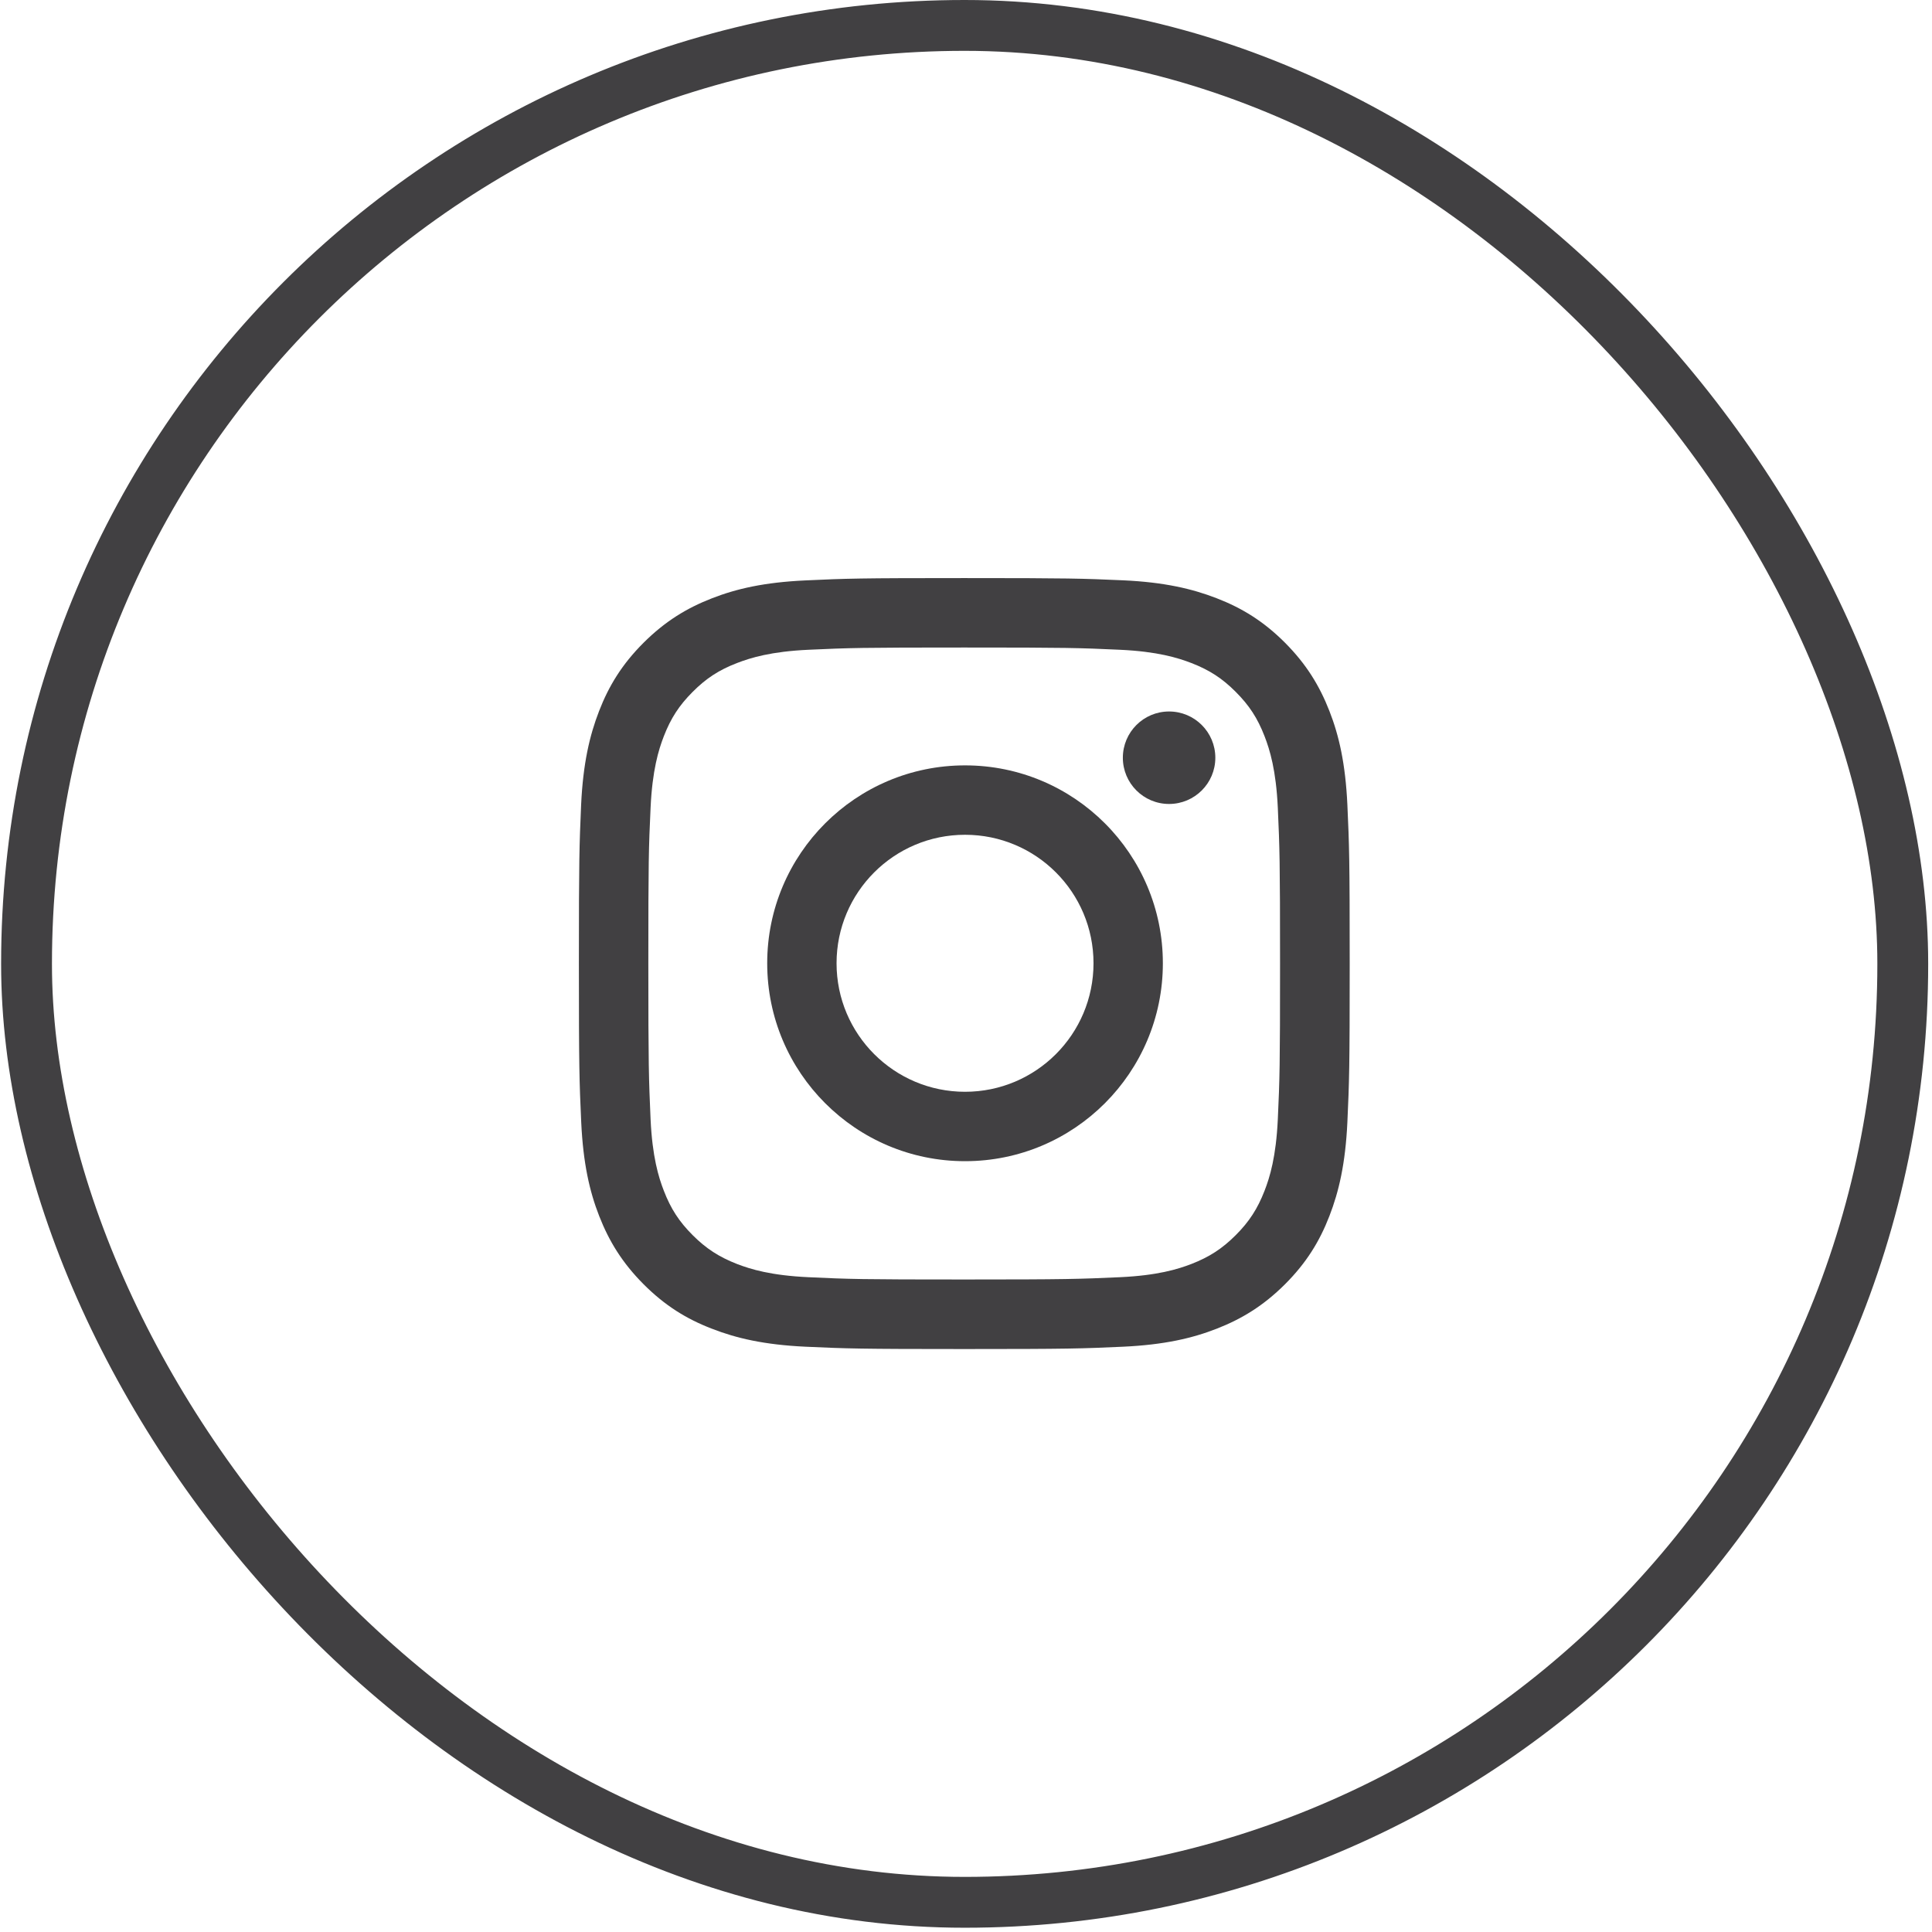
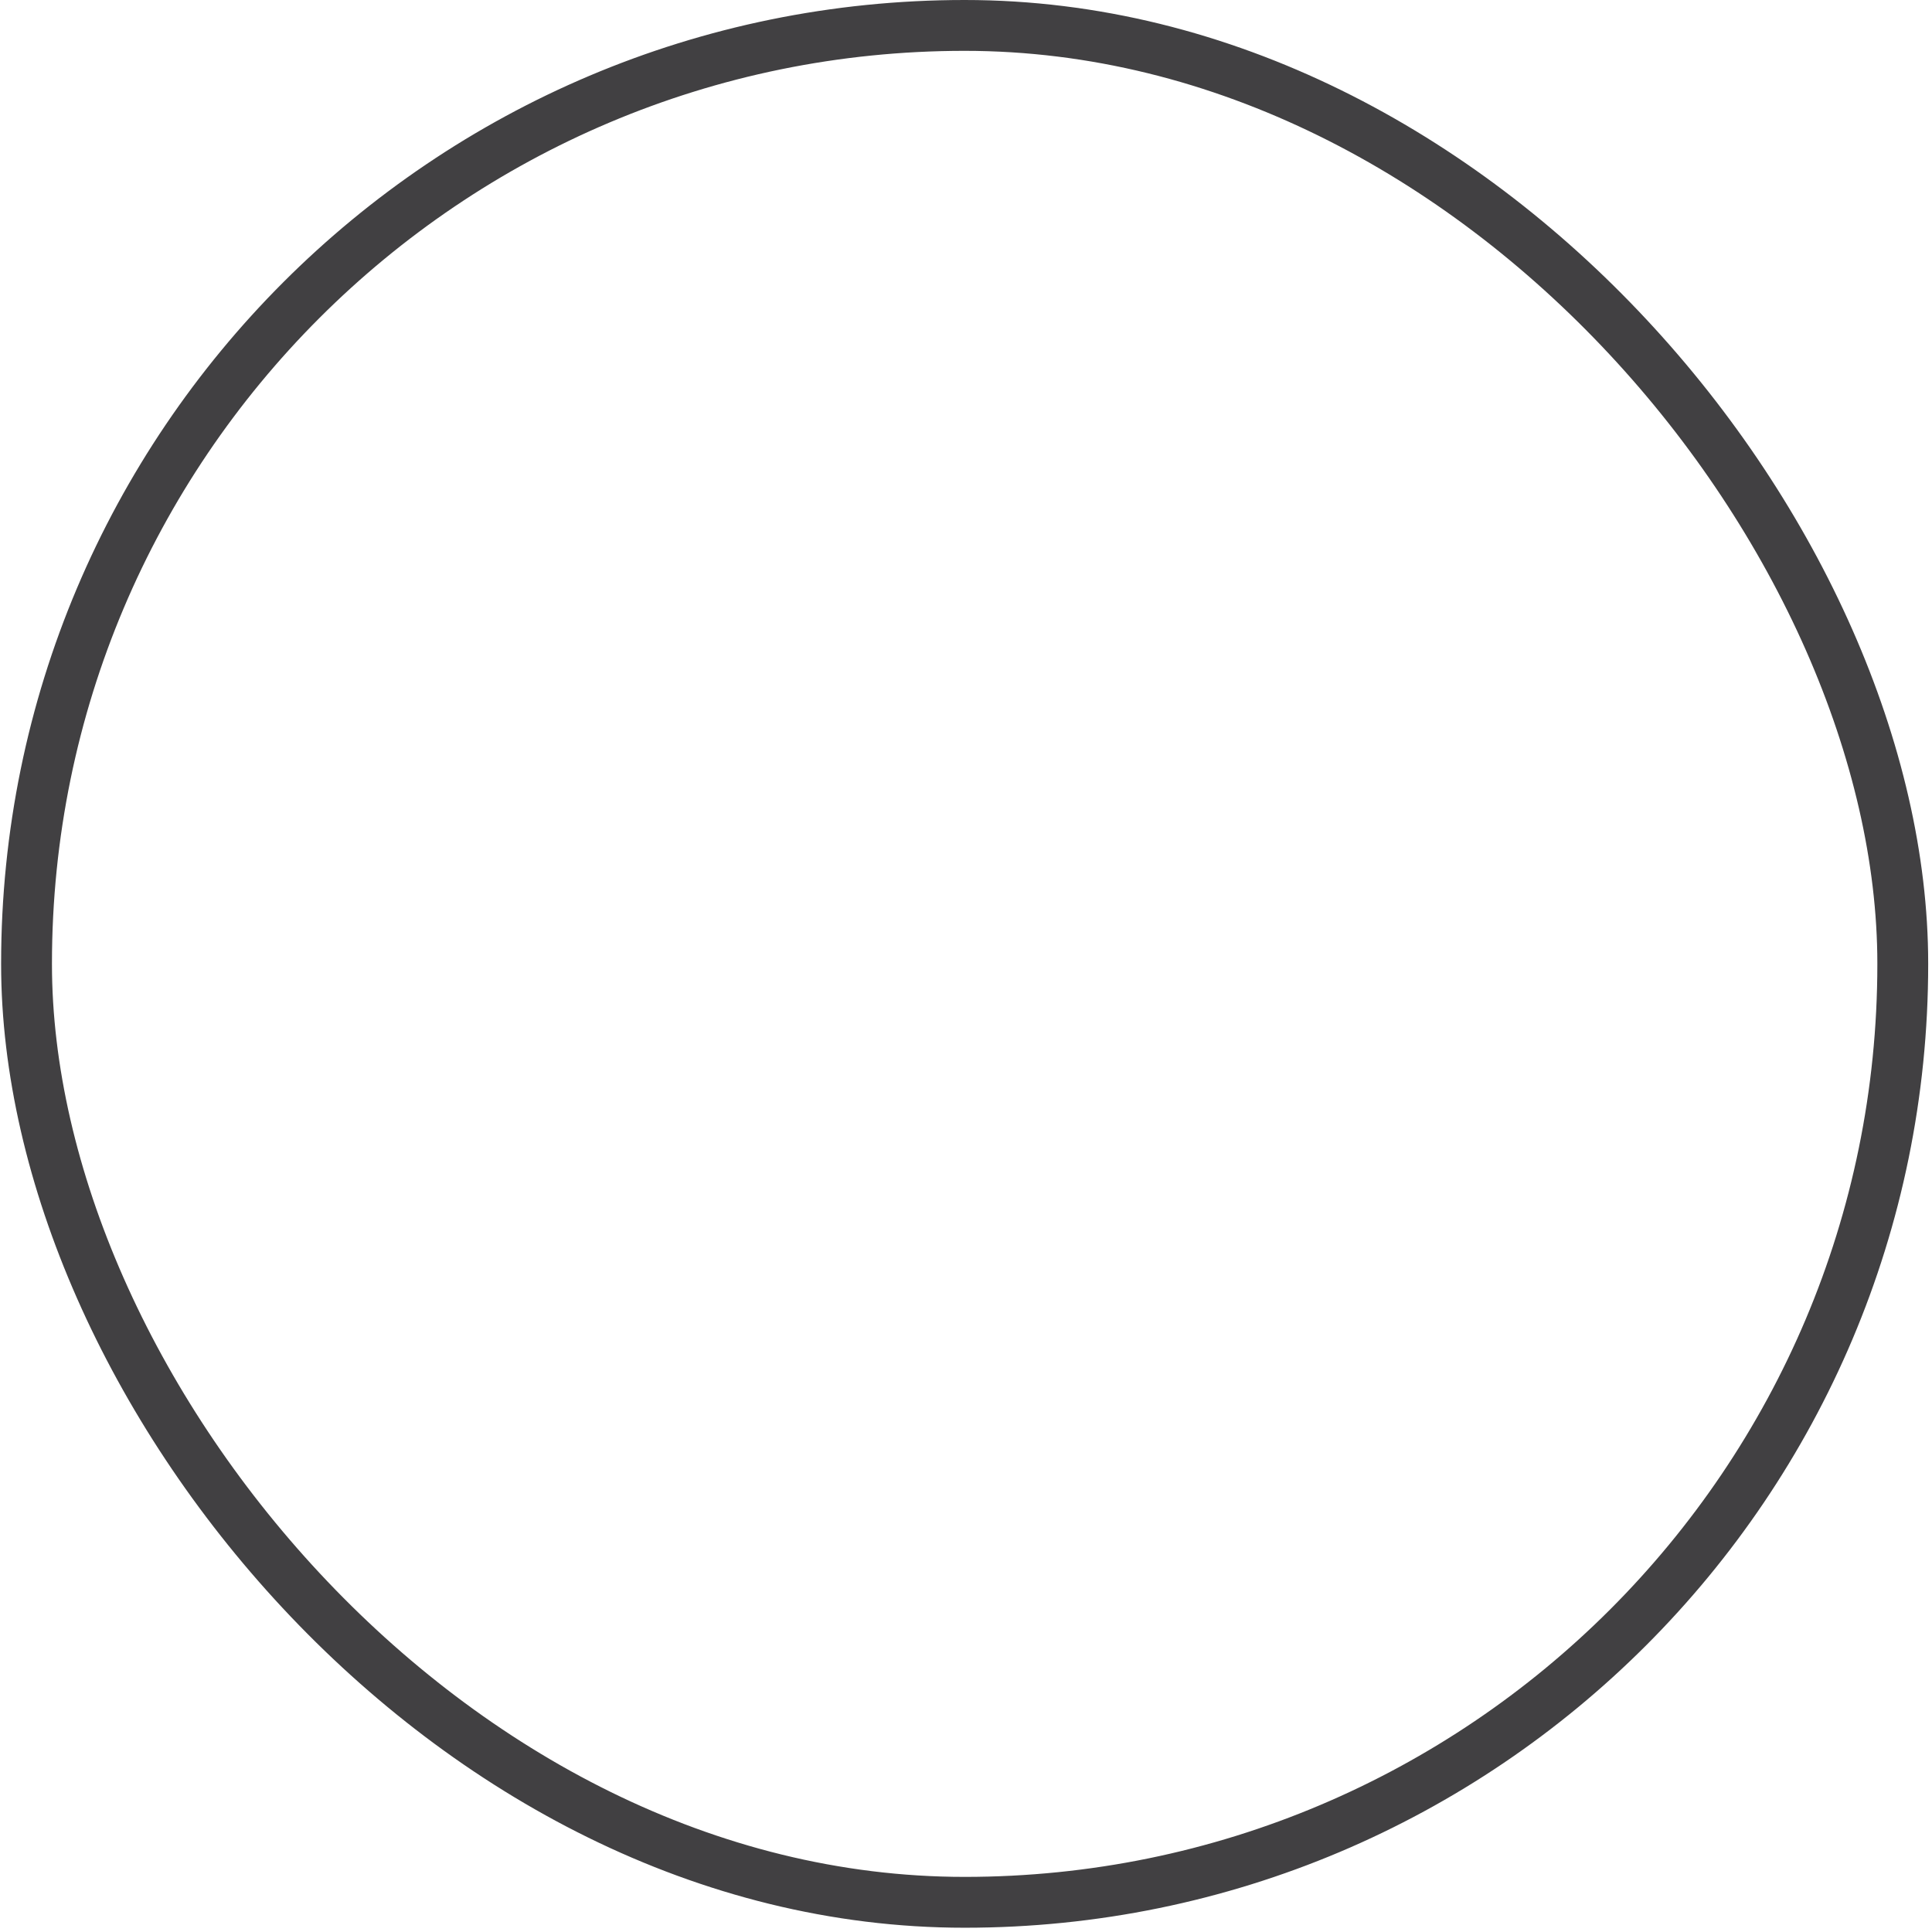
<svg xmlns="http://www.w3.org/2000/svg" width="38" height="38" viewBox="0 0 38 38" fill="none">
  <rect x="0.522" y="0.5" width="36.903" height="36.916" rx="18.451" stroke="#414042" />
-   <path d="M18.965 12.736C20.988 12.736 21.227 12.743 22.026 12.78C22.765 12.814 23.166 12.938 23.433 13.041C23.787 13.178 24.04 13.342 24.305 13.608C24.571 13.874 24.735 14.126 24.872 14.48C24.976 14.748 25.099 15.149 25.133 15.888C25.169 16.687 25.177 16.928 25.177 18.951C25.177 20.974 25.17 21.215 25.133 22.014C25.099 22.752 24.976 23.154 24.872 23.421C24.735 23.774 24.571 24.028 24.305 24.294C24.04 24.559 23.788 24.723 23.433 24.861C23.166 24.964 22.765 25.087 22.026 25.121C21.227 25.157 20.988 25.166 18.965 25.166C16.941 25.166 16.702 25.159 15.903 25.121C15.164 25.087 14.763 24.964 14.496 24.861C14.143 24.723 13.889 24.559 13.624 24.294C13.358 24.028 13.194 23.776 13.057 23.421C12.953 23.154 12.83 22.752 12.796 22.014C12.761 21.215 12.752 20.974 12.752 18.951C12.752 16.928 12.759 16.687 12.796 15.888C12.83 15.149 12.953 14.748 13.057 14.48C13.194 14.127 13.358 13.874 13.624 13.608C13.889 13.342 14.141 13.178 14.496 13.041C14.763 12.938 15.164 12.814 15.903 12.78C16.702 12.743 16.941 12.736 18.965 12.736ZM18.965 11.37C16.907 11.37 16.648 11.378 15.84 11.416C15.034 11.453 14.483 11.58 14 11.769C13.502 11.963 13.08 12.222 12.657 12.643C12.236 13.064 11.976 13.487 11.783 13.986C11.596 14.468 11.468 15.019 11.43 15.827C11.395 16.634 11.386 16.892 11.386 18.951C11.386 21.009 11.395 21.268 11.432 22.076C11.47 22.882 11.596 23.434 11.785 23.917C11.98 24.415 12.238 24.837 12.659 25.26C13.08 25.681 13.502 25.942 14.002 26.134C14.483 26.322 15.034 26.45 15.842 26.488C16.65 26.525 16.909 26.534 18.966 26.534C21.024 26.534 21.283 26.525 22.091 26.488C22.897 26.45 23.448 26.323 23.931 26.134C24.428 25.94 24.851 25.681 25.274 25.26C25.695 24.839 25.955 24.416 26.148 23.917C26.335 23.435 26.463 22.884 26.501 22.076C26.538 21.268 26.547 21.009 26.547 18.951C26.547 16.892 26.538 16.634 26.501 15.825C26.463 15.019 26.337 14.468 26.148 13.985C25.953 13.487 25.695 13.064 25.274 12.641C24.853 12.22 24.43 11.96 23.931 11.767C23.449 11.58 22.898 11.451 22.091 11.414C21.281 11.378 21.022 11.37 18.965 11.37Z" fill="#414042" />
-   <path d="M18.981 15.054C16.833 15.054 15.09 16.797 15.09 18.946C15.09 21.096 16.833 22.839 18.981 22.839C21.13 22.839 22.872 21.096 22.872 18.946C22.872 16.797 21.13 15.054 18.981 15.054ZM18.981 21.474C17.587 21.474 16.454 20.343 16.454 18.946C16.454 17.55 17.585 16.419 18.981 16.419C20.378 16.419 21.508 17.55 21.508 18.946C21.508 20.343 20.376 21.474 18.981 21.474Z" fill="#414042" />
-   <path d="M22.994 15.813C23.497 15.813 23.904 15.406 23.904 14.904C23.904 14.401 23.497 13.994 22.994 13.994C22.492 13.994 22.085 14.401 22.085 14.904C22.085 15.406 22.492 15.813 22.994 15.813Z" fill="#414042" />
</svg>